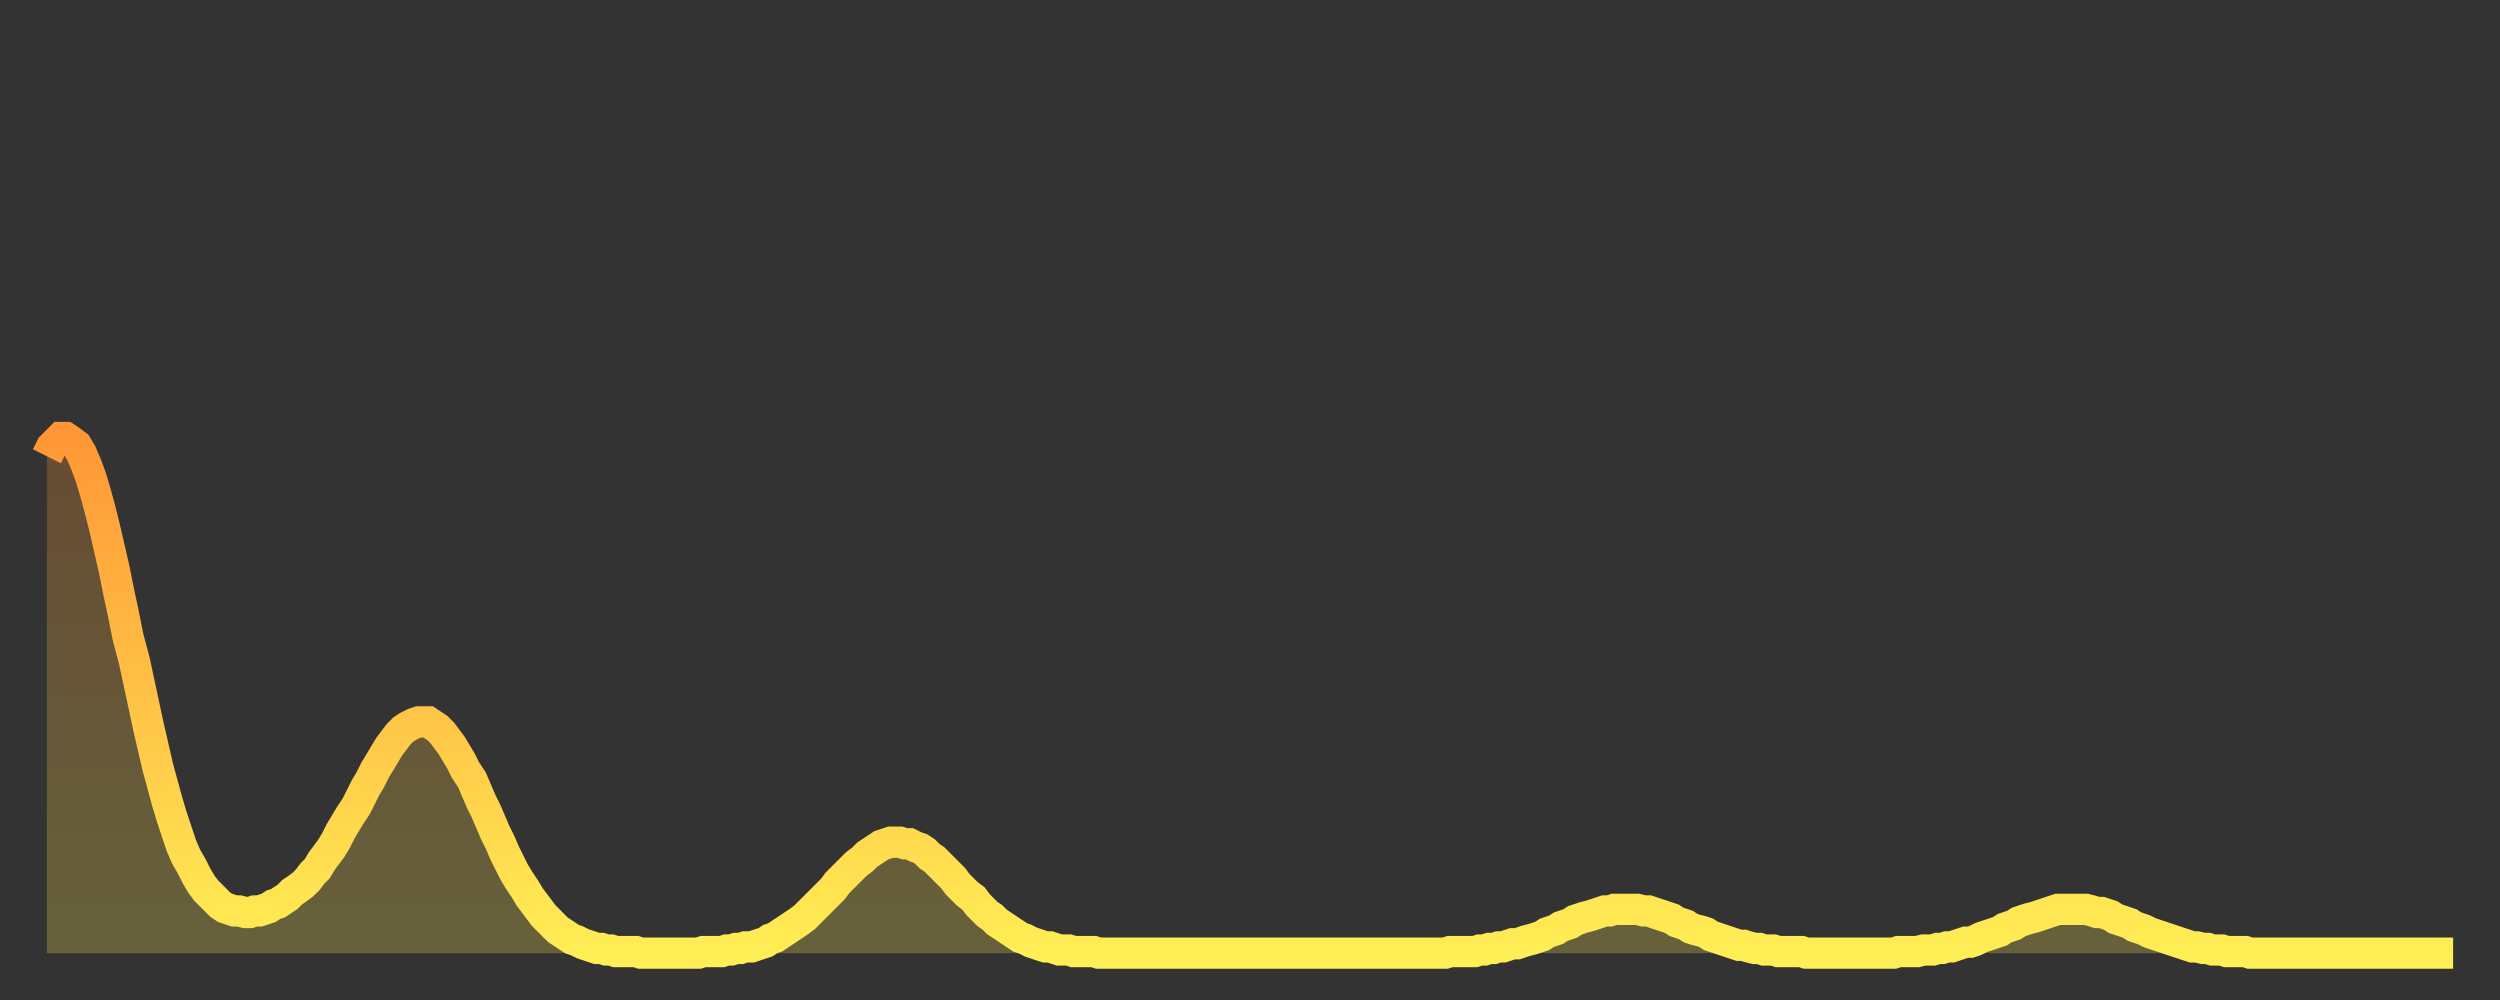
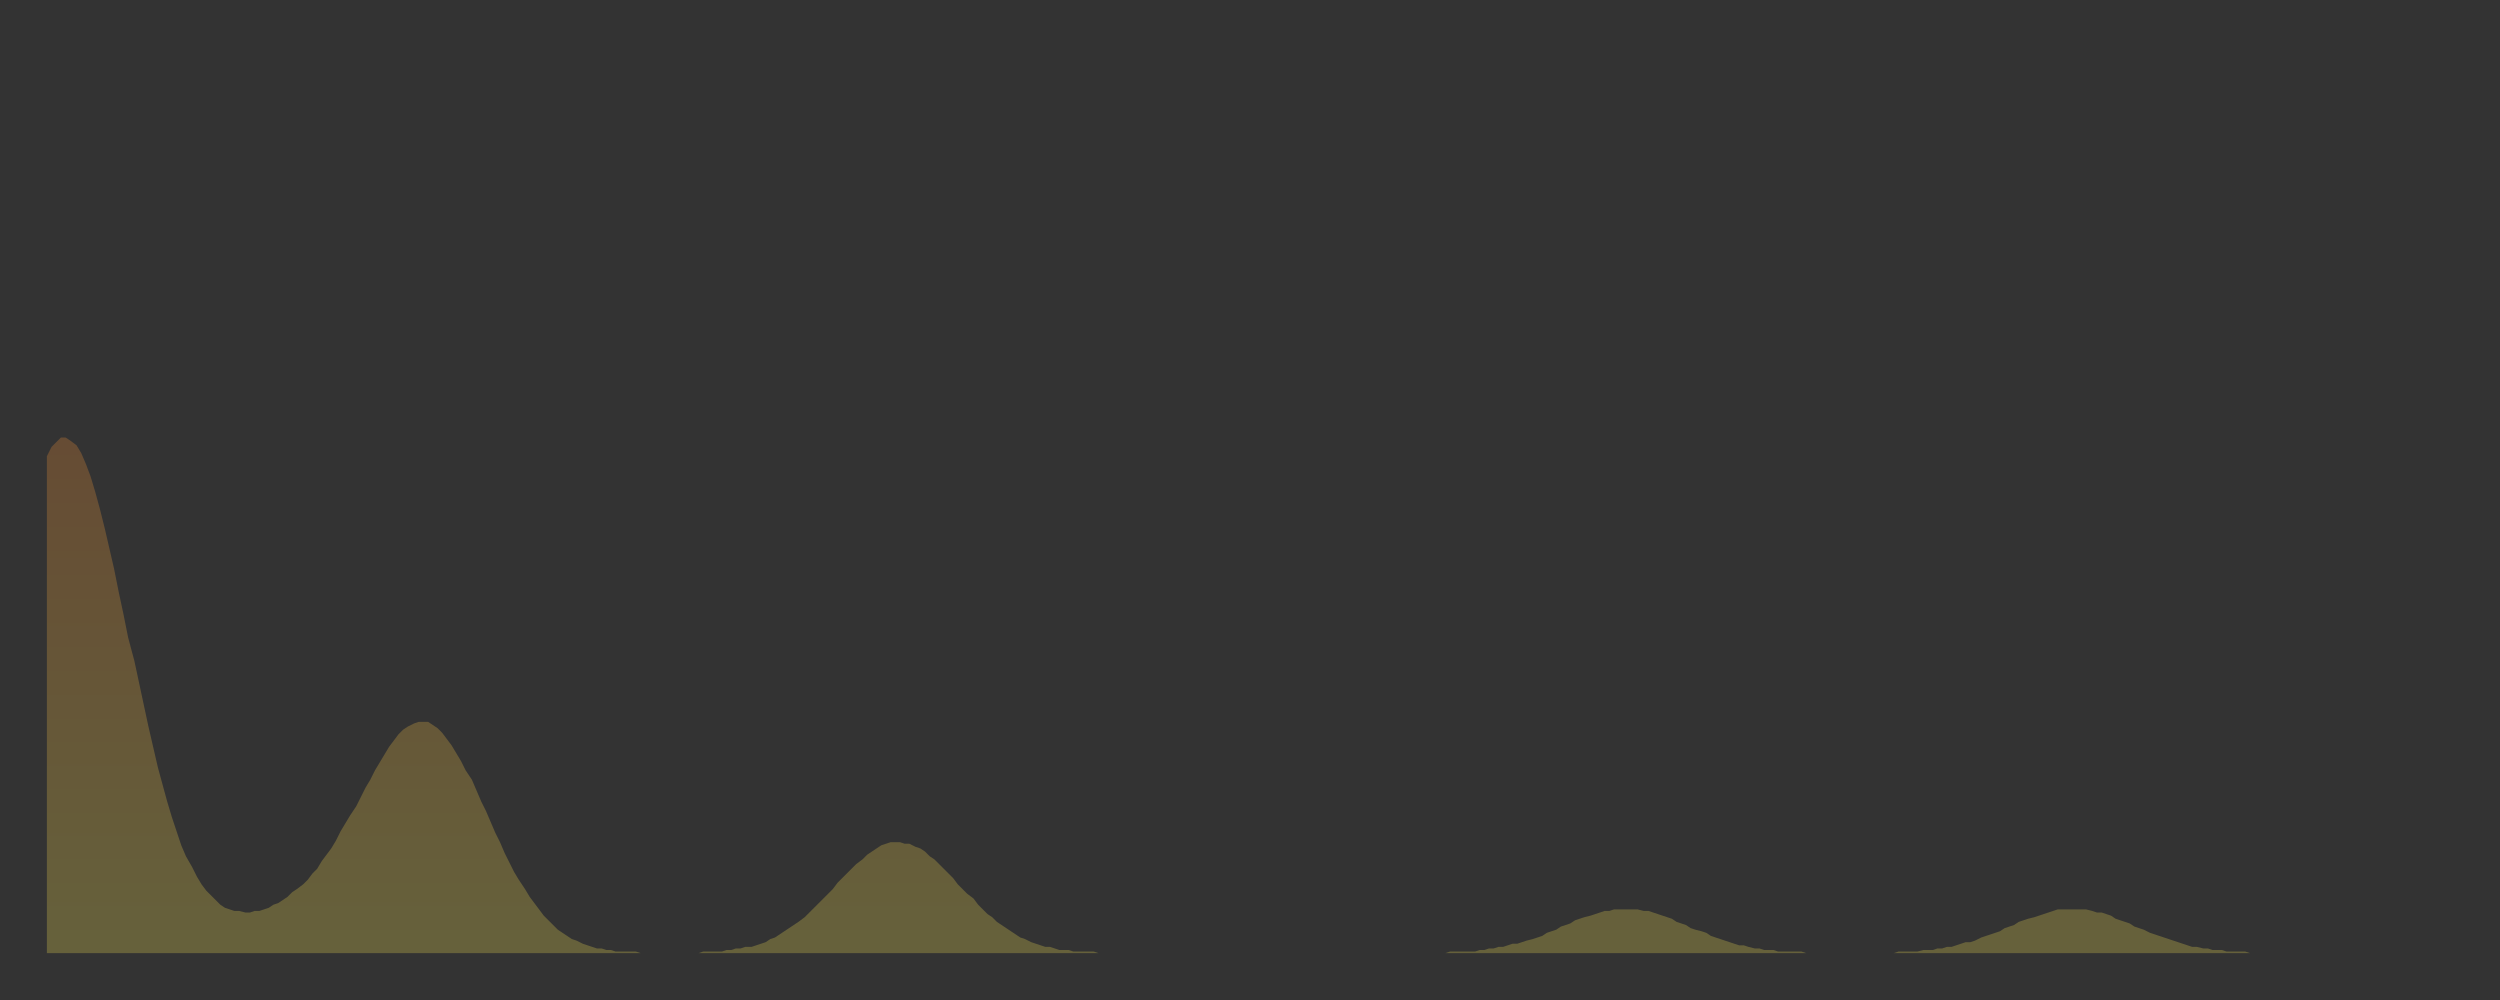
<svg xmlns="http://www.w3.org/2000/svg" baseProfile="full" height="64" version="1.1" width="160">
  <rect width="100%" height="100%" fill="#333333" stroke="none" />
  <defs>
    <linearGradient id="id2020000" x1="0" x2="0" y1="0" y2="1">
      <stop offset="0%" stop-color="#ff9737" />
      <stop offset="50%" stop-color="#ffc246" />
      <stop offset="100%" stop-color="#ffee55" />
    </linearGradient>
  </defs>
  <g transform="translate(3,3)">
    <g>
-       <path d="M 0.0 26.2 0.3 25.6 0.6 25.3 0.9 25.0 1.2 25.0 1.5 25.2 1.9 25.5 2.2 26.0 2.5 26.7 2.8 27.5 3.1 28.5 3.4 29.6 3.7 30.8 4.0 32.1 4.3 33.4 4.6 34.9 4.9 36.3 5.2 37.8 5.6 39.3 5.9 40.7 6.2 42.1 6.5 43.5 6.8 44.8 7.1 46.1 7.4 47.2 7.7 48.3 8.0 49.3 8.3 50.2 8.6 51.1 8.9 51.8 9.3 52.5 9.6 53.1 9.9 53.6 10.2 54.0 10.5 54.3 10.8 54.6 11.1 54.9 11.4 55.1 11.7 55.2 12.0 55.3 12.3 55.3 12.7 55.4 13.0 55.4 13.3 55.3 13.6 55.3 13.9 55.2 14.2 55.1 14.5 54.9 14.8 54.8 15.1 54.6 15.4 54.4 15.7 54.1 16.0 53.9 16.4 53.6 16.7 53.3 17.0 52.9 17.3 52.6 17.6 52.1 17.9 51.7 18.2 51.3 18.5 50.8 18.8 50.2 19.1 49.7 19.4 49.2 19.8 48.6 20.1 48.0 20.4 47.4 20.7 46.9 21.0 46.3 21.3 45.8 21.6 45.3 21.9 44.8 22.2 44.4 22.5 44.0 22.8 43.7 23.1 43.5 23.5 43.3 23.8 43.2 24.1 43.2 24.4 43.2 24.7 43.4 25.0 43.6 25.3 43.9 25.6 44.3 25.9 44.7 26.2 45.2 26.5 45.7 26.8 46.3 27.2 46.9 27.5 47.6 27.8 48.3 28.1 48.9 28.4 49.6 28.7 50.3 29.0 50.9 29.3 51.6 29.6 52.2 29.9 52.8 30.2 53.3 30.6 53.9 30.9 54.4 31.2 54.8 31.5 55.2 31.8 55.6 32.1 55.9 32.4 56.2 32.7 56.5 33.0 56.7 33.3 56.9 33.6 57.1 33.9 57.2 34.3 57.4 34.6 57.5 34.9 57.6 35.2 57.7 35.5 57.7 35.8 57.8 36.1 57.8 36.4 57.9 36.7 57.9 37.0 57.9 37.3 57.9 37.7 57.9 38.0 58.0 38.3 58.0 38.6 58.0 38.9 58.0 39.2 58.0 39.5 58.0 39.8 58.0 40.1 58.0 40.4 58.0 40.7 58.0 41.0 58.0 41.4 58.0 41.7 58.0 42.0 57.9 42.3 57.9 42.6 57.9 42.9 57.9 43.2 57.9 43.5 57.8 43.8 57.8 44.1 57.7 44.4 57.7 44.7 57.6 45.1 57.6 45.4 57.5 45.7 57.4 46.0 57.3 46.3 57.1 46.6 57.0 46.9 56.8 47.2 56.6 47.5 56.4 47.8 56.2 48.1 56.0 48.5 55.7 48.8 55.4 49.1 55.1 49.4 54.8 49.7 54.5 50.0 54.2 50.3 53.9 50.6 53.5 50.9 53.2 51.2 52.9 51.5 52.6 51.8 52.3 52.2 52.0 52.5 51.7 52.8 51.5 53.1 51.3 53.4 51.1 53.7 51.0 54.0 50.9 54.3 50.9 54.6 50.9 54.9 51.0 55.2 51.0 55.6 51.2 55.9 51.3 56.2 51.5 56.5 51.8 56.8 52.0 57.1 52.3 57.4 52.6 57.7 52.9 58.0 53.2 58.3 53.6 58.6 53.9 58.9 54.2 59.3 54.5 59.6 54.9 59.9 55.2 60.2 55.5 60.5 55.7 60.8 56.0 61.1 56.2 61.4 56.4 61.7 56.6 62.0 56.8 62.3 57.0 62.6 57.1 63.0 57.3 63.3 57.4 63.6 57.5 63.9 57.6 64.2 57.6 64.5 57.7 64.8 57.8 65.1 57.8 65.4 57.8 65.7 57.9 66.0 57.9 66.4 57.9 66.7 57.9 67.0 57.9 67.3 58.0 67.6 58.0 67.9 58.0 68.2 58.0 68.5 58.0 68.8 58.0 69.1 58.0 69.4 58.0 69.7 58.0 70.1 58.0 70.4 58.0 70.7 58.0 71.0 58.0 71.3 58.0 71.6 58.0 71.9 58.0 72.2 58.0 72.5 58.0 72.8 58.0 73.1 58.0 73.5 58.0 73.8 58.0 74.1 58.0 74.4 58.0 74.7 58.0 75.0 58.0 75.3 58.0 75.6 58.0 75.9 58.0 76.2 58.0 76.5 58.0 76.8 58.0 77.2 58.0 77.5 58.0 77.8 58.0 78.1 58.0 78.4 58.0 78.7 58.0 79.0 58.0 79.3 58.0 79.6 58.0 79.9 58.0 80.2 58.0 80.5 58.0 80.9 58.0 81.2 58.0 81.5 58.0 81.8 58.0 82.1 58.0 82.4 58.0 82.7 58.0 83.0 58.0 83.3 58.0 83.6 58.0 83.9 58.0 84.3 58.0 84.6 58.0 84.9 58.0 85.2 58.0 85.5 58.0 85.8 58.0 86.1 58.0 86.4 58.0 86.7 58.0 87.0 58.0 87.3 58.0 87.6 58.0 88.0 58.0 88.3 58.0 88.6 58.0 88.9 58.0 89.2 58.0 89.5 58.0 89.8 57.9 90.1 57.9 90.4 57.9 90.7 57.9 91.0 57.9 91.4 57.9 91.7 57.8 92.0 57.8 92.3 57.7 92.6 57.7 92.9 57.6 93.2 57.6 93.5 57.5 93.8 57.4 94.1 57.4 94.4 57.3 94.7 57.2 95.1 57.1 95.4 57.0 95.7 56.9 96.0 56.7 96.3 56.6 96.6 56.5 96.9 56.3 97.2 56.2 97.5 56.1 97.8 55.9 98.1 55.8 98.4 55.7 98.8 55.6 99.1 55.5 99.4 55.4 99.7 55.3 100.0 55.3 100.3 55.2 100.6 55.2 100.9 55.2 101.2 55.2 101.5 55.2 101.8 55.2 102.2 55.3 102.5 55.3 102.8 55.4 103.1 55.5 103.4 55.6 103.7 55.7 104.0 55.8 104.3 56.0 104.6 56.1 104.9 56.2 105.2 56.4 105.5 56.5 105.9 56.6 106.2 56.7 106.5 56.9 106.8 57.0 107.1 57.1 107.4 57.2 107.7 57.3 108.0 57.4 108.3 57.5 108.6 57.5 108.9 57.6 109.3 57.7 109.6 57.7 109.9 57.8 110.2 57.8 110.5 57.8 110.8 57.9 111.1 57.9 111.4 57.9 111.7 57.9 112.0 57.9 112.3 57.9 112.6 58.0 113.0 58.0 113.3 58.0 113.6 58.0 113.9 58.0 114.2 58.0 114.5 58.0 114.8 58.0 115.1 58.0 115.4 58.0 115.7 58.0 116.0 58.0 116.3 58.0 116.7 58.0 117.0 58.0 117.3 58.0 117.6 58.0 117.9 58.0 118.2 58.0 118.5 57.9 118.8 57.9 119.1 57.9 119.4 57.9 119.7 57.9 120.1 57.8 120.4 57.8 120.7 57.8 121.0 57.7 121.3 57.7 121.6 57.6 121.9 57.6 122.2 57.5 122.5 57.4 122.8 57.3 123.1 57.3 123.4 57.2 123.8 57.0 124.1 56.9 124.4 56.8 124.7 56.7 125.0 56.6 125.3 56.4 125.6 56.3 125.9 56.2 126.2 56.0 126.5 55.9 126.8 55.8 127.2 55.7 127.5 55.6 127.8 55.5 128.1 55.4 128.4 55.3 128.7 55.2 129.0 55.2 129.3 55.2 129.6 55.2 129.9 55.2 130.2 55.2 130.5 55.2 130.9 55.3 131.2 55.4 131.5 55.4 131.8 55.5 132.1 55.6 132.4 55.8 132.7 55.9 133.0 56.0 133.3 56.1 133.6 56.3 133.9 56.4 134.2 56.5 134.6 56.7 134.9 56.8 135.2 56.9 135.5 57.0 135.8 57.1 136.1 57.2 136.4 57.3 136.7 57.4 137.0 57.5 137.3 57.6 137.6 57.6 138.0 57.7 138.3 57.7 138.6 57.8 138.9 57.8 139.2 57.8 139.5 57.9 139.8 57.9 140.1 57.9 140.4 57.9 140.7 57.9 141.0 58.0 141.3 58.0 141.7 58.0 142.0 58.0 142.3 58.0 142.6 58.0 142.9 58.0 143.2 58.0 143.5 58.0 143.8 58.0 144.1 58.0 144.4 58.0 144.7 58.0 145.1 58.0 145.4 58.0 145.7 58.0 146.0 58.0 146.3 58.0 146.6 58.0 146.9 58.0 147.2 58.0 147.5 58.0 147.8 58.0 148.1 58.0 148.4 58.0 148.8 58.0 149.1 58.0 149.4 58.0 149.7 58.0 150.0 58.0 150.3 58.0 150.6 58.0 150.9 58.0 151.2 58.0 151.5 58.0 151.8 58.0 152.1 58.0 152.5 58.0 152.8 58.0 153.1 58.0 153.4 58.0 153.7 58.0 154.0 58.0" fill="none" id="graph-curve" opacity="1" stroke="url(#id2020000)" stroke-width="2" />
      <path d="M 0 58 L 0.0 26.2 0.3 25.6 0.6 25.3 0.9 25.0 1.2 25.0 1.5 25.2 1.9 25.5 2.2 26.0 2.5 26.7 2.8 27.5 3.1 28.5 3.4 29.6 3.7 30.8 4.0 32.1 4.3 33.4 4.6 34.9 4.9 36.3 5.2 37.8 5.6 39.3 5.9 40.7 6.2 42.1 6.5 43.5 6.8 44.8 7.1 46.1 7.4 47.2 7.7 48.3 8.0 49.3 8.3 50.2 8.6 51.1 8.9 51.8 9.3 52.5 9.6 53.1 9.9 53.6 10.2 54.0 10.5 54.3 10.8 54.6 11.1 54.9 11.4 55.1 11.7 55.2 12.0 55.3 12.3 55.3 12.7 55.4 13.0 55.4 13.3 55.3 13.6 55.3 13.9 55.2 14.2 55.1 14.5 54.9 14.8 54.8 15.1 54.6 15.4 54.4 15.7 54.1 16.0 53.9 16.4 53.6 16.7 53.3 17.0 52.9 17.3 52.6 17.6 52.1 17.9 51.7 18.2 51.3 18.5 50.8 18.8 50.2 19.1 49.7 19.4 49.2 19.8 48.6 20.1 48.0 20.4 47.4 20.7 46.9 21.0 46.3 21.3 45.8 21.6 45.3 21.9 44.8 22.2 44.4 22.5 44.0 22.8 43.7 23.1 43.5 23.5 43.3 23.8 43.2 24.1 43.2 24.4 43.2 24.7 43.4 25.0 43.6 25.3 43.9 25.6 44.3 25.9 44.7 26.2 45.2 26.5 45.7 26.8 46.3 27.2 46.9 27.5 47.6 27.8 48.3 28.1 48.9 28.4 49.6 28.7 50.3 29.0 50.9 29.3 51.6 29.6 52.2 29.9 52.8 30.2 53.3 30.6 53.9 30.9 54.4 31.2 54.8 31.5 55.2 31.8 55.6 32.1 55.9 32.4 56.2 32.7 56.5 33.0 56.7 33.3 56.9 33.6 57.1 33.9 57.2 34.3 57.4 34.6 57.5 34.9 57.6 35.2 57.7 35.5 57.7 35.8 57.8 36.1 57.8 36.4 57.9 36.7 57.9 37.0 57.9 37.3 57.9 37.7 57.9 38.0 58.0 38.3 58.0 38.6 58.0 38.9 58.0 39.2 58.0 39.5 58.0 39.8 58.0 40.1 58.0 40.4 58.0 40.7 58.0 41.0 58.0 41.4 58.0 41.7 58.0 42.0 57.9 42.3 57.9 42.6 57.9 42.9 57.9 43.2 57.9 43.5 57.8 43.8 57.8 44.1 57.7 44.4 57.7 44.7 57.6 45.1 57.6 45.4 57.5 45.7 57.4 46.0 57.3 46.3 57.1 46.6 57.0 46.9 56.8 47.2 56.6 47.5 56.4 47.8 56.2 48.1 56.0 48.5 55.7 48.8 55.4 49.1 55.1 49.4 54.8 49.7 54.5 50.0 54.2 50.3 53.9 50.6 53.5 50.9 53.2 51.2 52.9 51.5 52.6 51.8 52.3 52.2 52.0 52.5 51.7 52.8 51.5 53.1 51.3 53.4 51.1 53.7 51.0 54.0 50.9 54.3 50.9 54.6 50.9 54.9 51.0 55.2 51.0 55.6 51.2 55.9 51.3 56.2 51.5 56.5 51.8 56.8 52.0 57.1 52.3 57.4 52.6 57.7 52.9 58.0 53.2 58.3 53.6 58.6 53.9 58.9 54.2 59.3 54.5 59.6 54.9 59.9 55.2 60.2 55.5 60.5 55.7 60.8 56.0 61.1 56.2 61.4 56.4 61.7 56.6 62.0 56.8 62.3 57.0 62.6 57.1 63.0 57.3 63.3 57.4 63.6 57.5 63.9 57.6 64.2 57.6 64.5 57.7 64.8 57.8 65.1 57.8 65.4 57.8 65.7 57.9 66.0 57.9 66.4 57.9 66.7 57.9 67.0 57.9 67.3 58.0 67.6 58.0 67.9 58.0 68.2 58.0 68.5 58.0 68.8 58.0 69.1 58.0 69.4 58.0 69.7 58.0 70.1 58.0 70.4 58.0 70.7 58.0 71.0 58.0 71.3 58.0 71.6 58.0 71.9 58.0 72.2 58.0 72.5 58.0 72.8 58.0 73.1 58.0 73.5 58.0 73.8 58.0 74.1 58.0 74.4 58.0 74.7 58.0 75.0 58.0 75.3 58.0 75.6 58.0 75.9 58.0 76.2 58.0 76.5 58.0 76.8 58.0 77.2 58.0 77.5 58.0 77.8 58.0 78.1 58.0 78.4 58.0 78.7 58.0 79.0 58.0 79.3 58.0 79.6 58.0 79.9 58.0 80.2 58.0 80.5 58.0 80.9 58.0 81.2 58.0 81.5 58.0 81.8 58.0 82.1 58.0 82.4 58.0 82.7 58.0 83.0 58.0 83.3 58.0 83.6 58.0 83.9 58.0 84.3 58.0 84.6 58.0 84.9 58.0 85.2 58.0 85.5 58.0 85.8 58.0 86.1 58.0 86.4 58.0 86.7 58.0 87.0 58.0 87.3 58.0 87.6 58.0 88.0 58.0 88.3 58.0 88.6 58.0 88.9 58.0 89.2 58.0 89.5 58.0 89.8 57.9 90.1 57.9 90.4 57.9 90.7 57.9 91.0 57.9 91.4 57.9 91.7 57.8 92.0 57.8 92.3 57.7 92.6 57.7 92.9 57.6 93.2 57.6 93.5 57.5 93.8 57.4 94.1 57.4 94.4 57.3 94.7 57.2 95.1 57.1 95.4 57.0 95.7 56.9 96.0 56.7 96.3 56.6 96.6 56.5 96.9 56.3 97.2 56.2 97.5 56.1 97.8 55.9 98.1 55.8 98.4 55.7 98.8 55.6 99.1 55.5 99.4 55.4 99.7 55.3 100.0 55.3 100.3 55.2 100.6 55.2 100.9 55.2 101.2 55.2 101.5 55.2 101.8 55.2 102.2 55.3 102.5 55.3 102.8 55.4 103.1 55.5 103.4 55.6 103.7 55.7 104.0 55.8 104.3 56.0 104.6 56.1 104.9 56.2 105.2 56.4 105.5 56.5 105.9 56.6 106.2 56.7 106.5 56.9 106.8 57.0 107.1 57.1 107.4 57.2 107.7 57.3 108.0 57.4 108.3 57.5 108.6 57.5 108.9 57.6 109.3 57.7 109.6 57.7 109.9 57.8 110.2 57.8 110.5 57.8 110.8 57.9 111.1 57.9 111.4 57.9 111.7 57.9 112.0 57.9 112.3 57.9 112.6 58.0 113.0 58.0 113.3 58.0 113.6 58.0 113.9 58.0 114.2 58.0 114.5 58.0 114.8 58.0 115.1 58.0 115.4 58.0 115.7 58.0 116.0 58.0 116.3 58.0 116.7 58.0 117.0 58.0 117.3 58.0 117.6 58.0 117.9 58.0 118.2 58.0 118.5 57.9 118.8 57.9 119.1 57.9 119.4 57.9 119.7 57.9 120.1 57.8 120.4 57.8 120.7 57.8 121.0 57.7 121.3 57.7 121.6 57.6 121.9 57.6 122.2 57.5 122.5 57.4 122.8 57.3 123.1 57.3 123.4 57.2 123.8 57.0 124.1 56.9 124.4 56.8 124.7 56.7 125.0 56.6 125.3 56.4 125.6 56.3 125.9 56.2 126.2 56.0 126.5 55.9 126.8 55.8 127.2 55.7 127.5 55.6 127.8 55.5 128.1 55.4 128.4 55.3 128.7 55.2 129.0 55.2 129.3 55.2 129.6 55.2 129.9 55.2 130.2 55.2 130.5 55.2 130.9 55.3 131.2 55.4 131.5 55.4 131.8 55.5 132.1 55.6 132.4 55.8 132.7 55.9 133.0 56.0 133.3 56.1 133.6 56.3 133.9 56.4 134.2 56.5 134.6 56.7 134.9 56.8 135.2 56.9 135.5 57.0 135.8 57.1 136.1 57.2 136.4 57.3 136.7 57.4 137.0 57.5 137.3 57.6 137.6 57.6 138.0 57.7 138.3 57.7 138.6 57.8 138.9 57.8 139.2 57.8 139.5 57.9 139.8 57.9 140.1 57.9 140.4 57.9 140.7 57.9 141.0 58.0 141.3 58.0 141.7 58.0 142.0 58.0 142.3 58.0 142.6 58.0 142.9 58.0 143.2 58.0 143.5 58.0 143.8 58.0 144.1 58.0 144.4 58.0 144.7 58.0 145.1 58.0 145.4 58.0 145.7 58.0 146.0 58.0 146.3 58.0 146.6 58.0 146.9 58.0 147.2 58.0 147.5 58.0 147.8 58.0 148.1 58.0 148.4 58.0 148.8 58.0 149.1 58.0 149.4 58.0 149.7 58.0 150.0 58.0 150.3 58.0 150.6 58.0 150.9 58.0 151.2 58.0 151.5 58.0 151.8 58.0 152.1 58.0 152.5 58.0 152.8 58.0 153.1 58.0 153.4 58.0 153.7 58.0 154.0 58.0 154 58" fill="url(#id2020000)" fill-opacity=".25" id="graph-shadow" />
    </g>
  </g>
</svg>